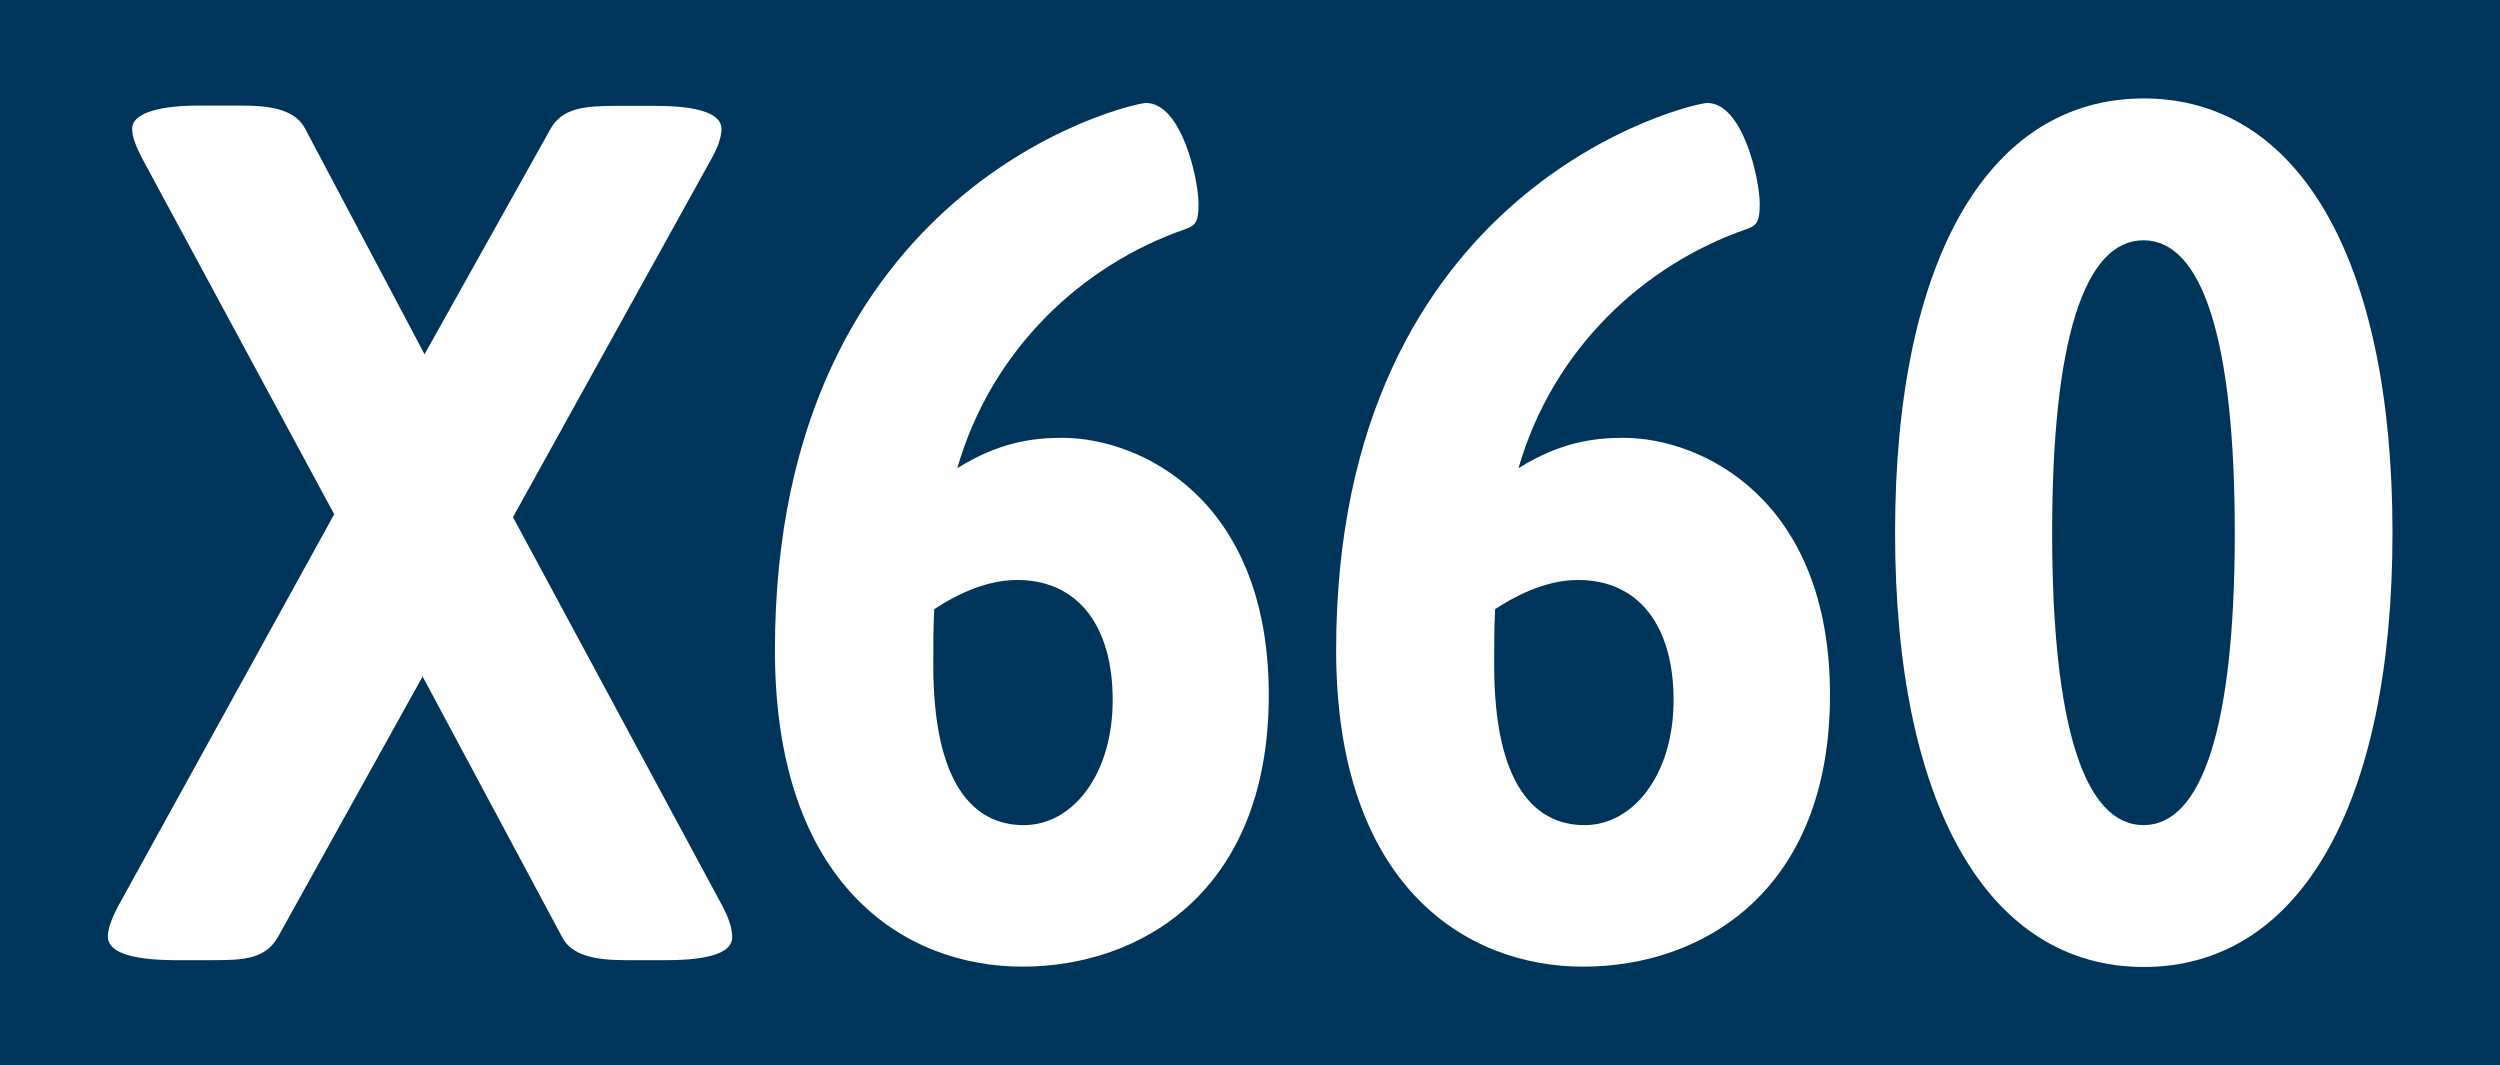
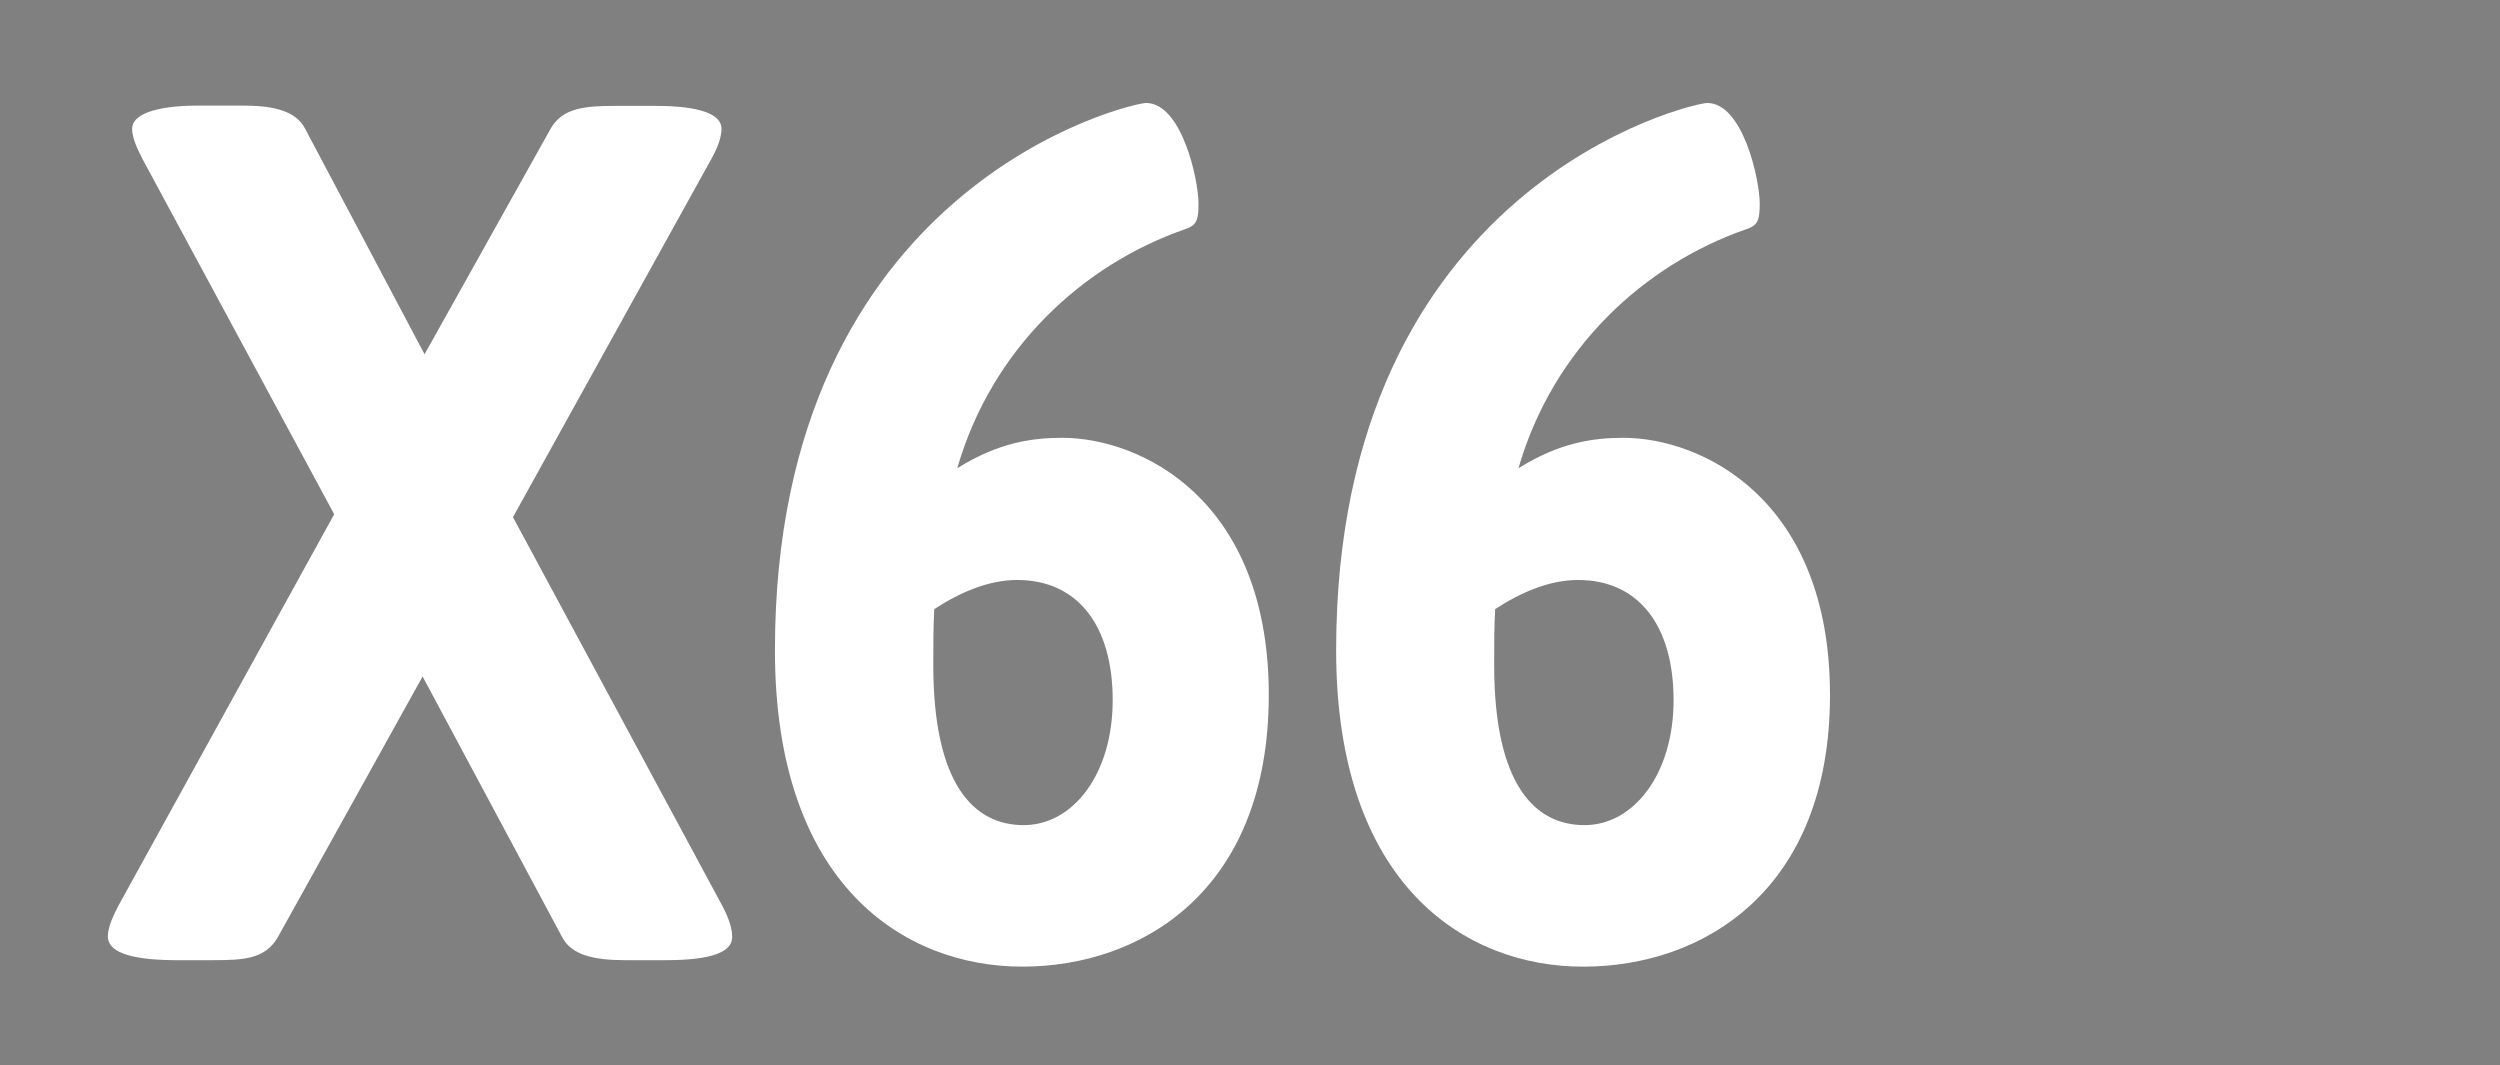
<svg xmlns="http://www.w3.org/2000/svg" version="1.1" id="Ebene_1" x="0px" y="0px" viewBox="0 0 772 329" enable-background="new 0 0 772 329" xml:space="preserve">
  <rect x="0" y="0" width="772" height="329" fill="#808080" stroke="none" />
-   <polyline fill="#00355B" points="0,164.5 0,0 772,0 772,329 0,329 " />
  <g>
    <path fill="#FFFFFF" d="M33.3,289.2c0-2.2,1-5.2,3.2-9.4l66.7-121L44,49.1c-1.9-3.7-3.2-6.7-3.2-9.4c0-4.1,6.5-7.1,20.7-7.1h13.3   c9.4,0,16.5,1.5,19.4,7.1l36.9,69.7L170,39.8c3.6-6.4,10.4-7.1,19.8-7.1h12.6c13.9,0,20.4,2.6,20.4,7.1c0,2.2-1,5.6-3.2,9.4   l-61.2,110.5l64.8,120.3c1.9,3.7,2.9,6.7,2.9,9.4c0,4.5-6.2,7.1-20.4,7.1H193c-9.4,0-16.5-1.5-19.4-7.1l-43.1-80.5l-44.7,80.5   c-3.9,6.7-10.4,7.1-19.8,7.1H53.7C39.5,296.4,33.3,293.7,33.3,289.2z" />
    <path fill="#FFFFFF" d="M239.3,200.8c0-143.9,110.1-169,114.6-169c11,0,16.2,23.6,16.2,31.1c0,5.2-0.6,6.7-4.2,7.9   c-31.4,10.9-59.6,36.7-70.3,73.8c12.6-7.9,23-9.4,32.4-9.4c24,0,63.8,18.7,63.8,79.4c0,60.7-39.5,83.9-76.1,83.9   S239.3,273.1,239.3,200.8z M343.6,216.2c0-22.9-10.7-37.1-29.5-37.1c-8.7,0-17.5,3.7-25.6,9c-0.3,5.6-0.3,11.2-0.3,17.2   c0,37.1,12.6,49.5,27.9,49.5S343.6,239,343.6,216.2z" />
    <path fill="#FFFFFF" d="M412.6,200.8c0-143.9,110.1-169,114.6-169c11,0,16.2,23.6,16.2,31.1c0,5.2-0.6,6.7-4.2,7.9   c-31.4,10.9-59.6,36.7-70.3,73.8c12.6-7.9,23-9.4,32.4-9.4c24,0,63.8,18.7,63.8,79.4c0,60.7-39.5,83.9-76.1,83.9   C452.4,298.6,412.6,273.1,412.6,200.8z M516.8,216.2c0-22.9-10.7-37.1-29.5-37.1c-8.7,0-17.5,3.7-25.6,9   c-0.3,5.6-0.3,11.2-0.3,17.2c0,37.1,12.6,49.5,27.9,49.5C504.5,254.8,516.8,239,516.8,216.2z" />
-     <path fill="#FFFFFF" d="M585.2,164.5c0-84.3,28.8-134.1,76.8-134.1c47.9,0,76.8,49.8,76.8,134.1s-28.8,134.1-76.8,134.1   C614,298.6,585.2,248.8,585.2,164.5z M690.1,164.5c0-59.6-10-90.3-28.2-90.3s-28.2,30.7-28.2,90.3s10,90.3,28.2,90.3   S690.1,224.1,690.1,164.5z" />
  </g>
</svg>